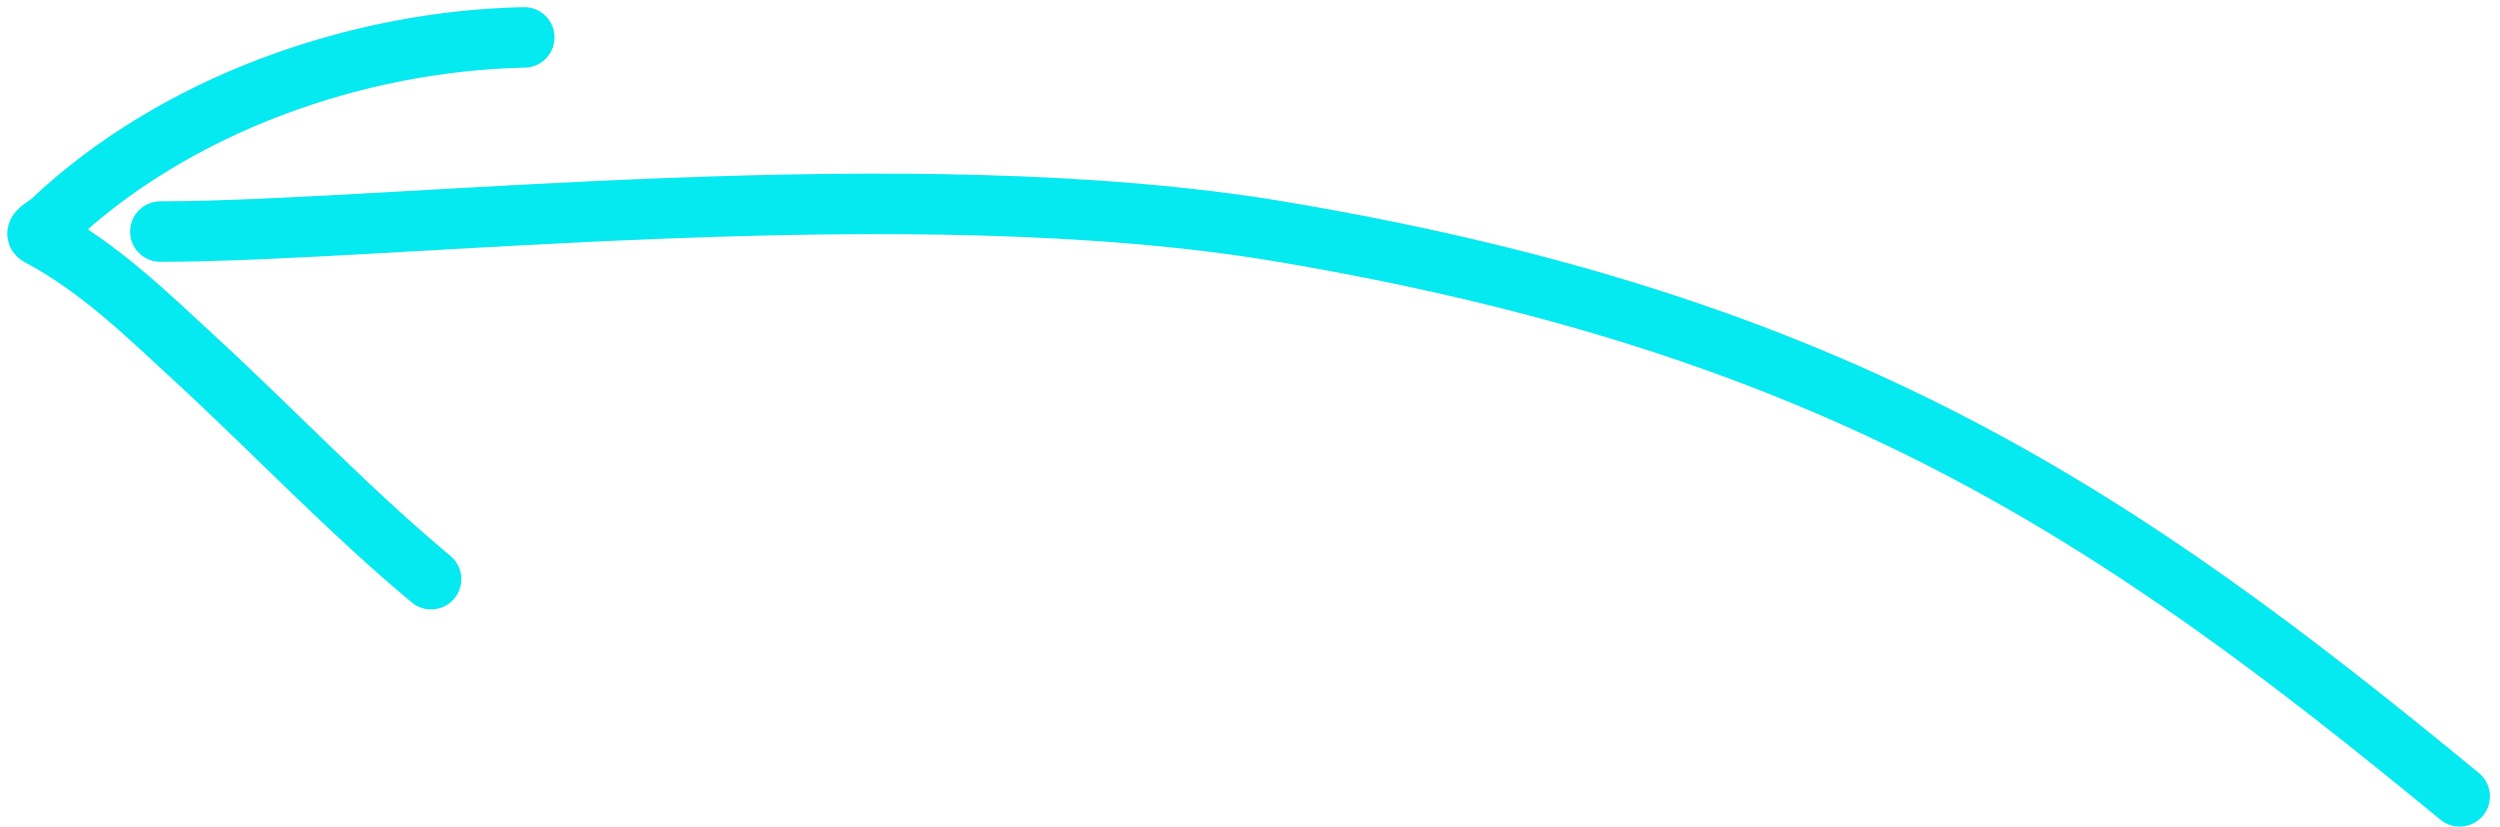
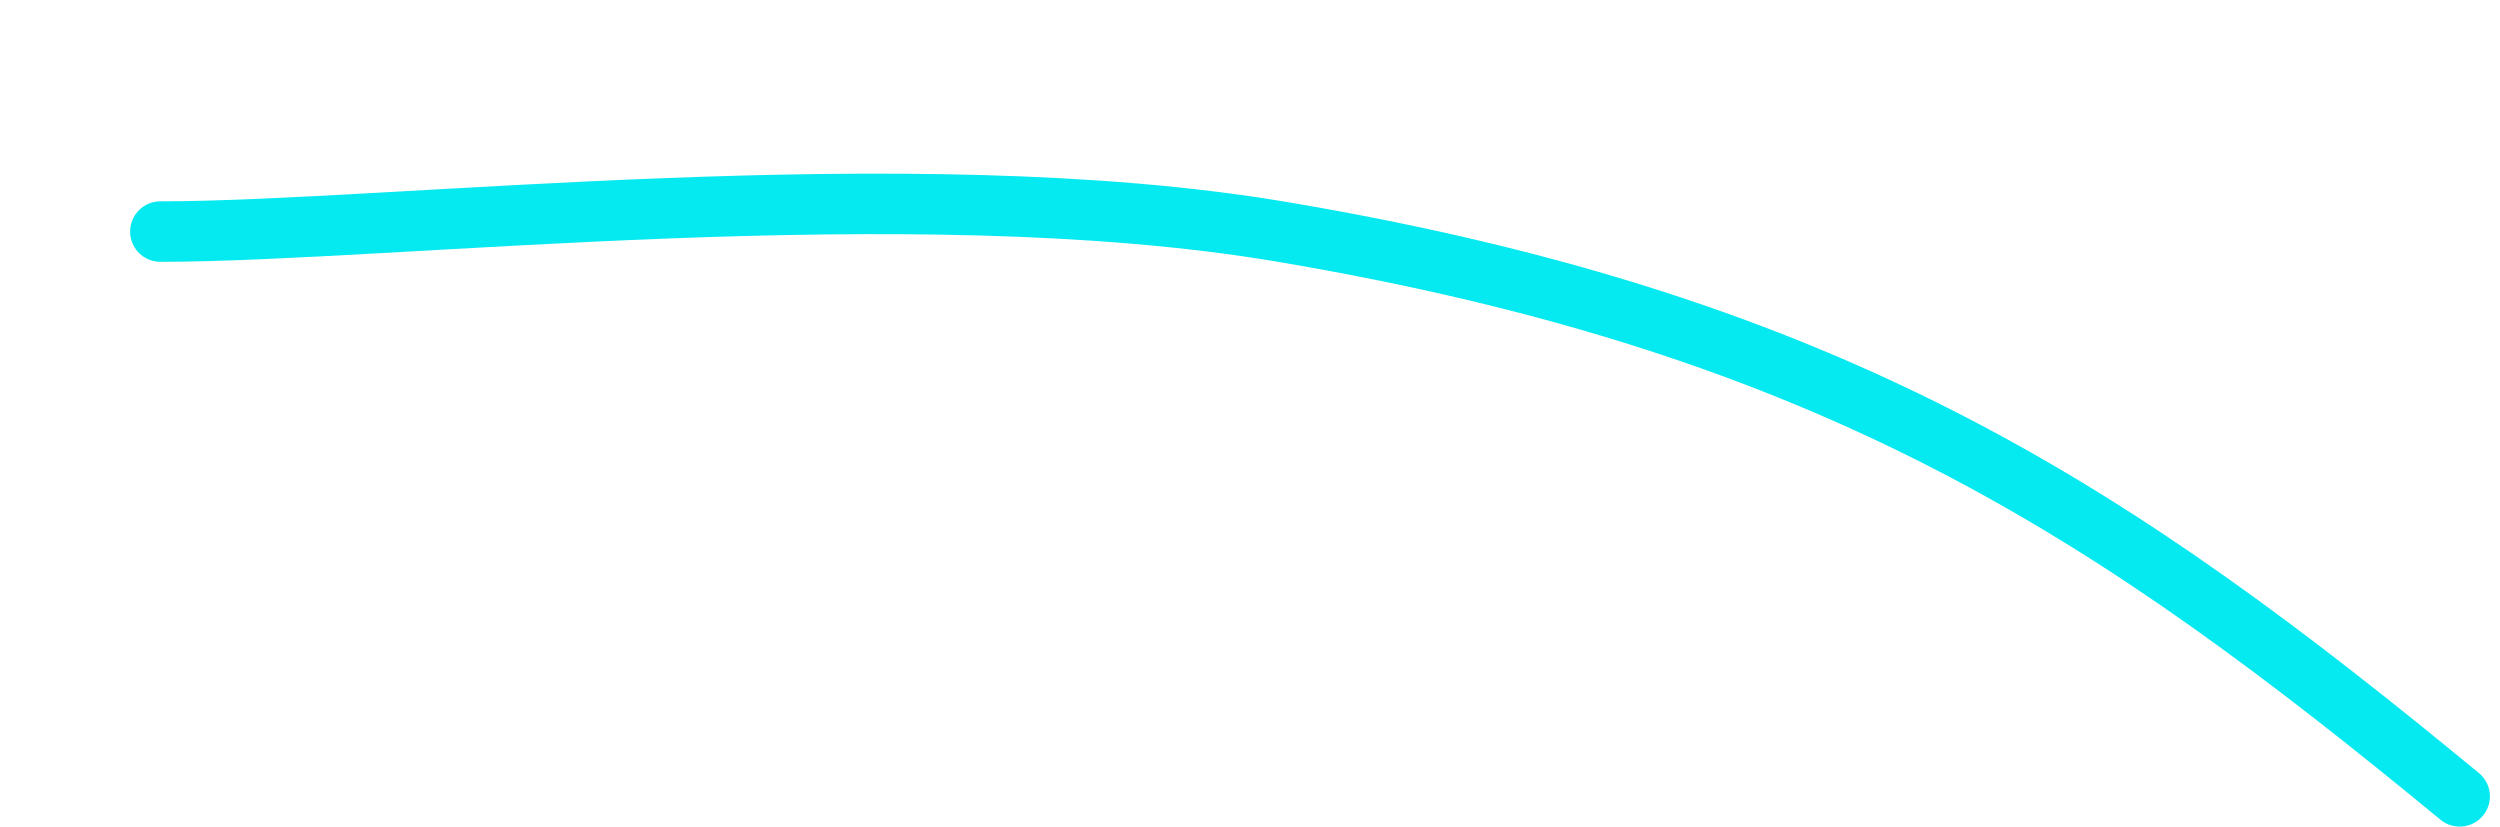
<svg xmlns="http://www.w3.org/2000/svg" width="124" height="41" viewBox="0 0 124 41" fill="none">
  <path d="M122 39.5C105 25.5 91.141 16.133 63.5 11.485C45.139 8.398 19.474 11.486 7.954 11.486" stroke="#05E9F0" stroke-width="3" stroke-linecap="round" />
-   <path d="M26.004 1.855C17.706 2.023 8.695 5.18 2.569 10.973C2.337 11.191 1.645 11.531 1.927 11.679C4.885 13.236 7.316 15.621 9.76 17.875C13.65 21.463 17.314 25.337 21.381 28.726" stroke="#05E9F0" stroke-width="3" stroke-linecap="round" />
</svg>